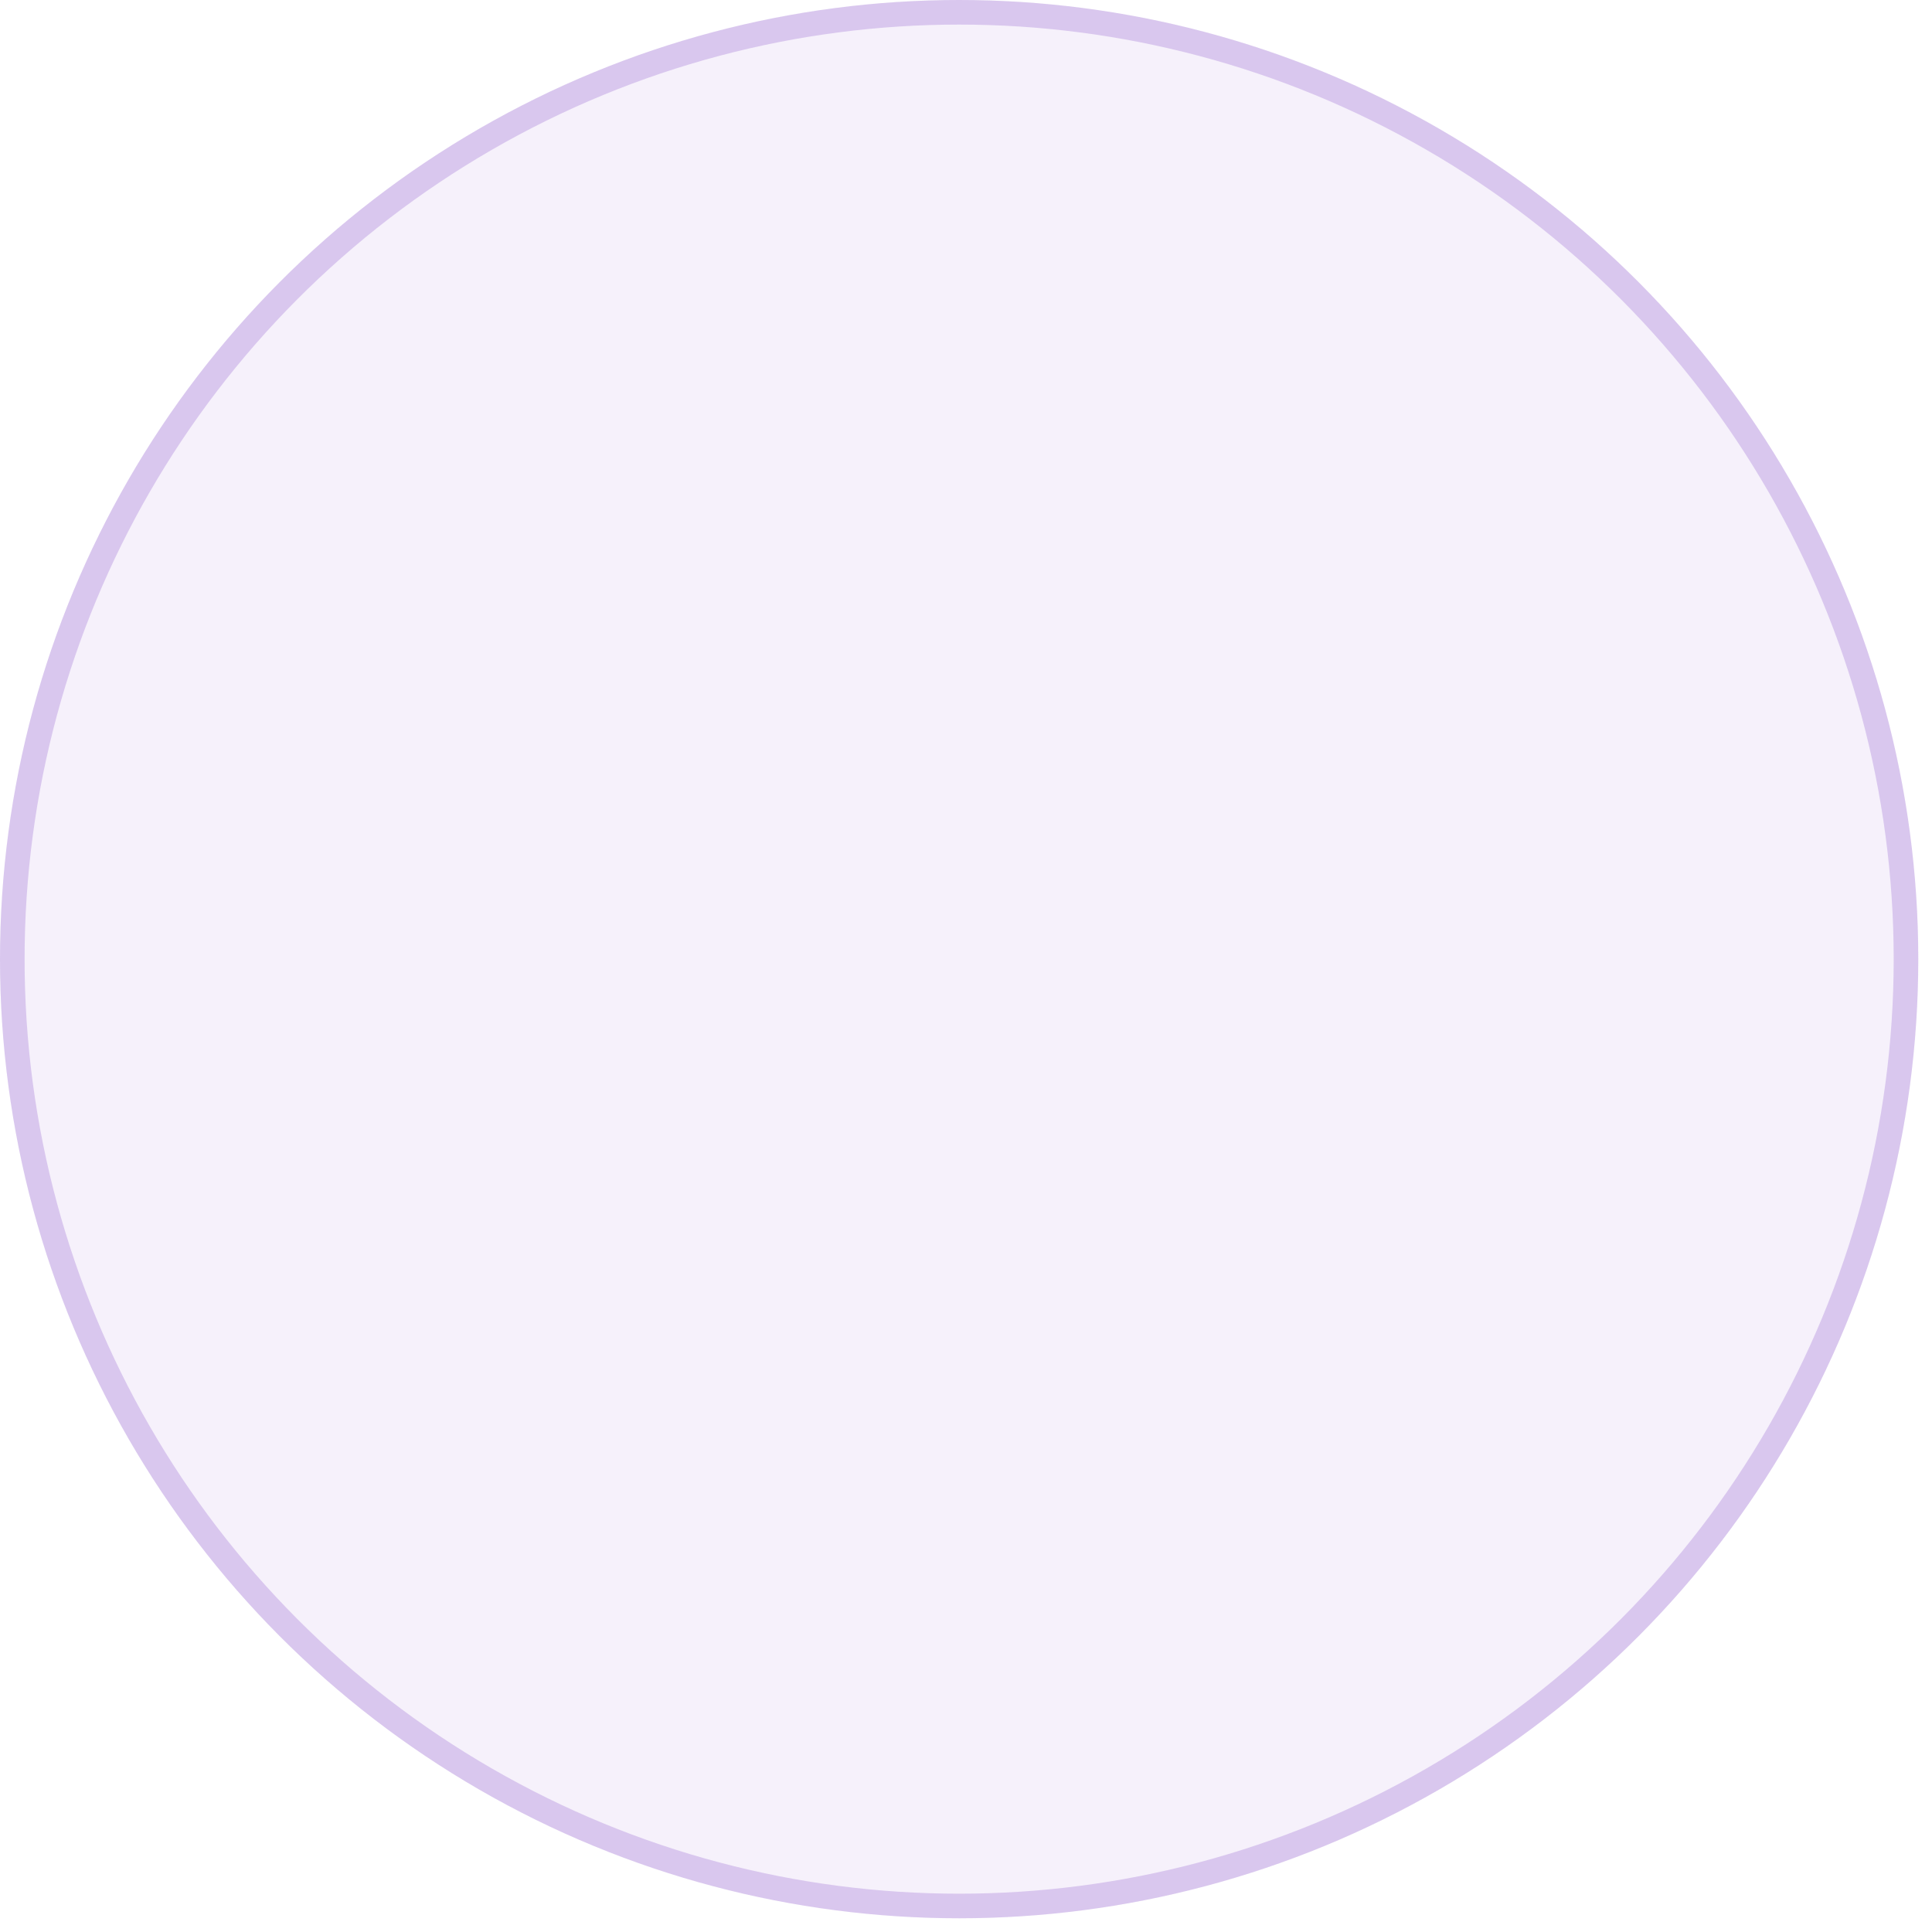
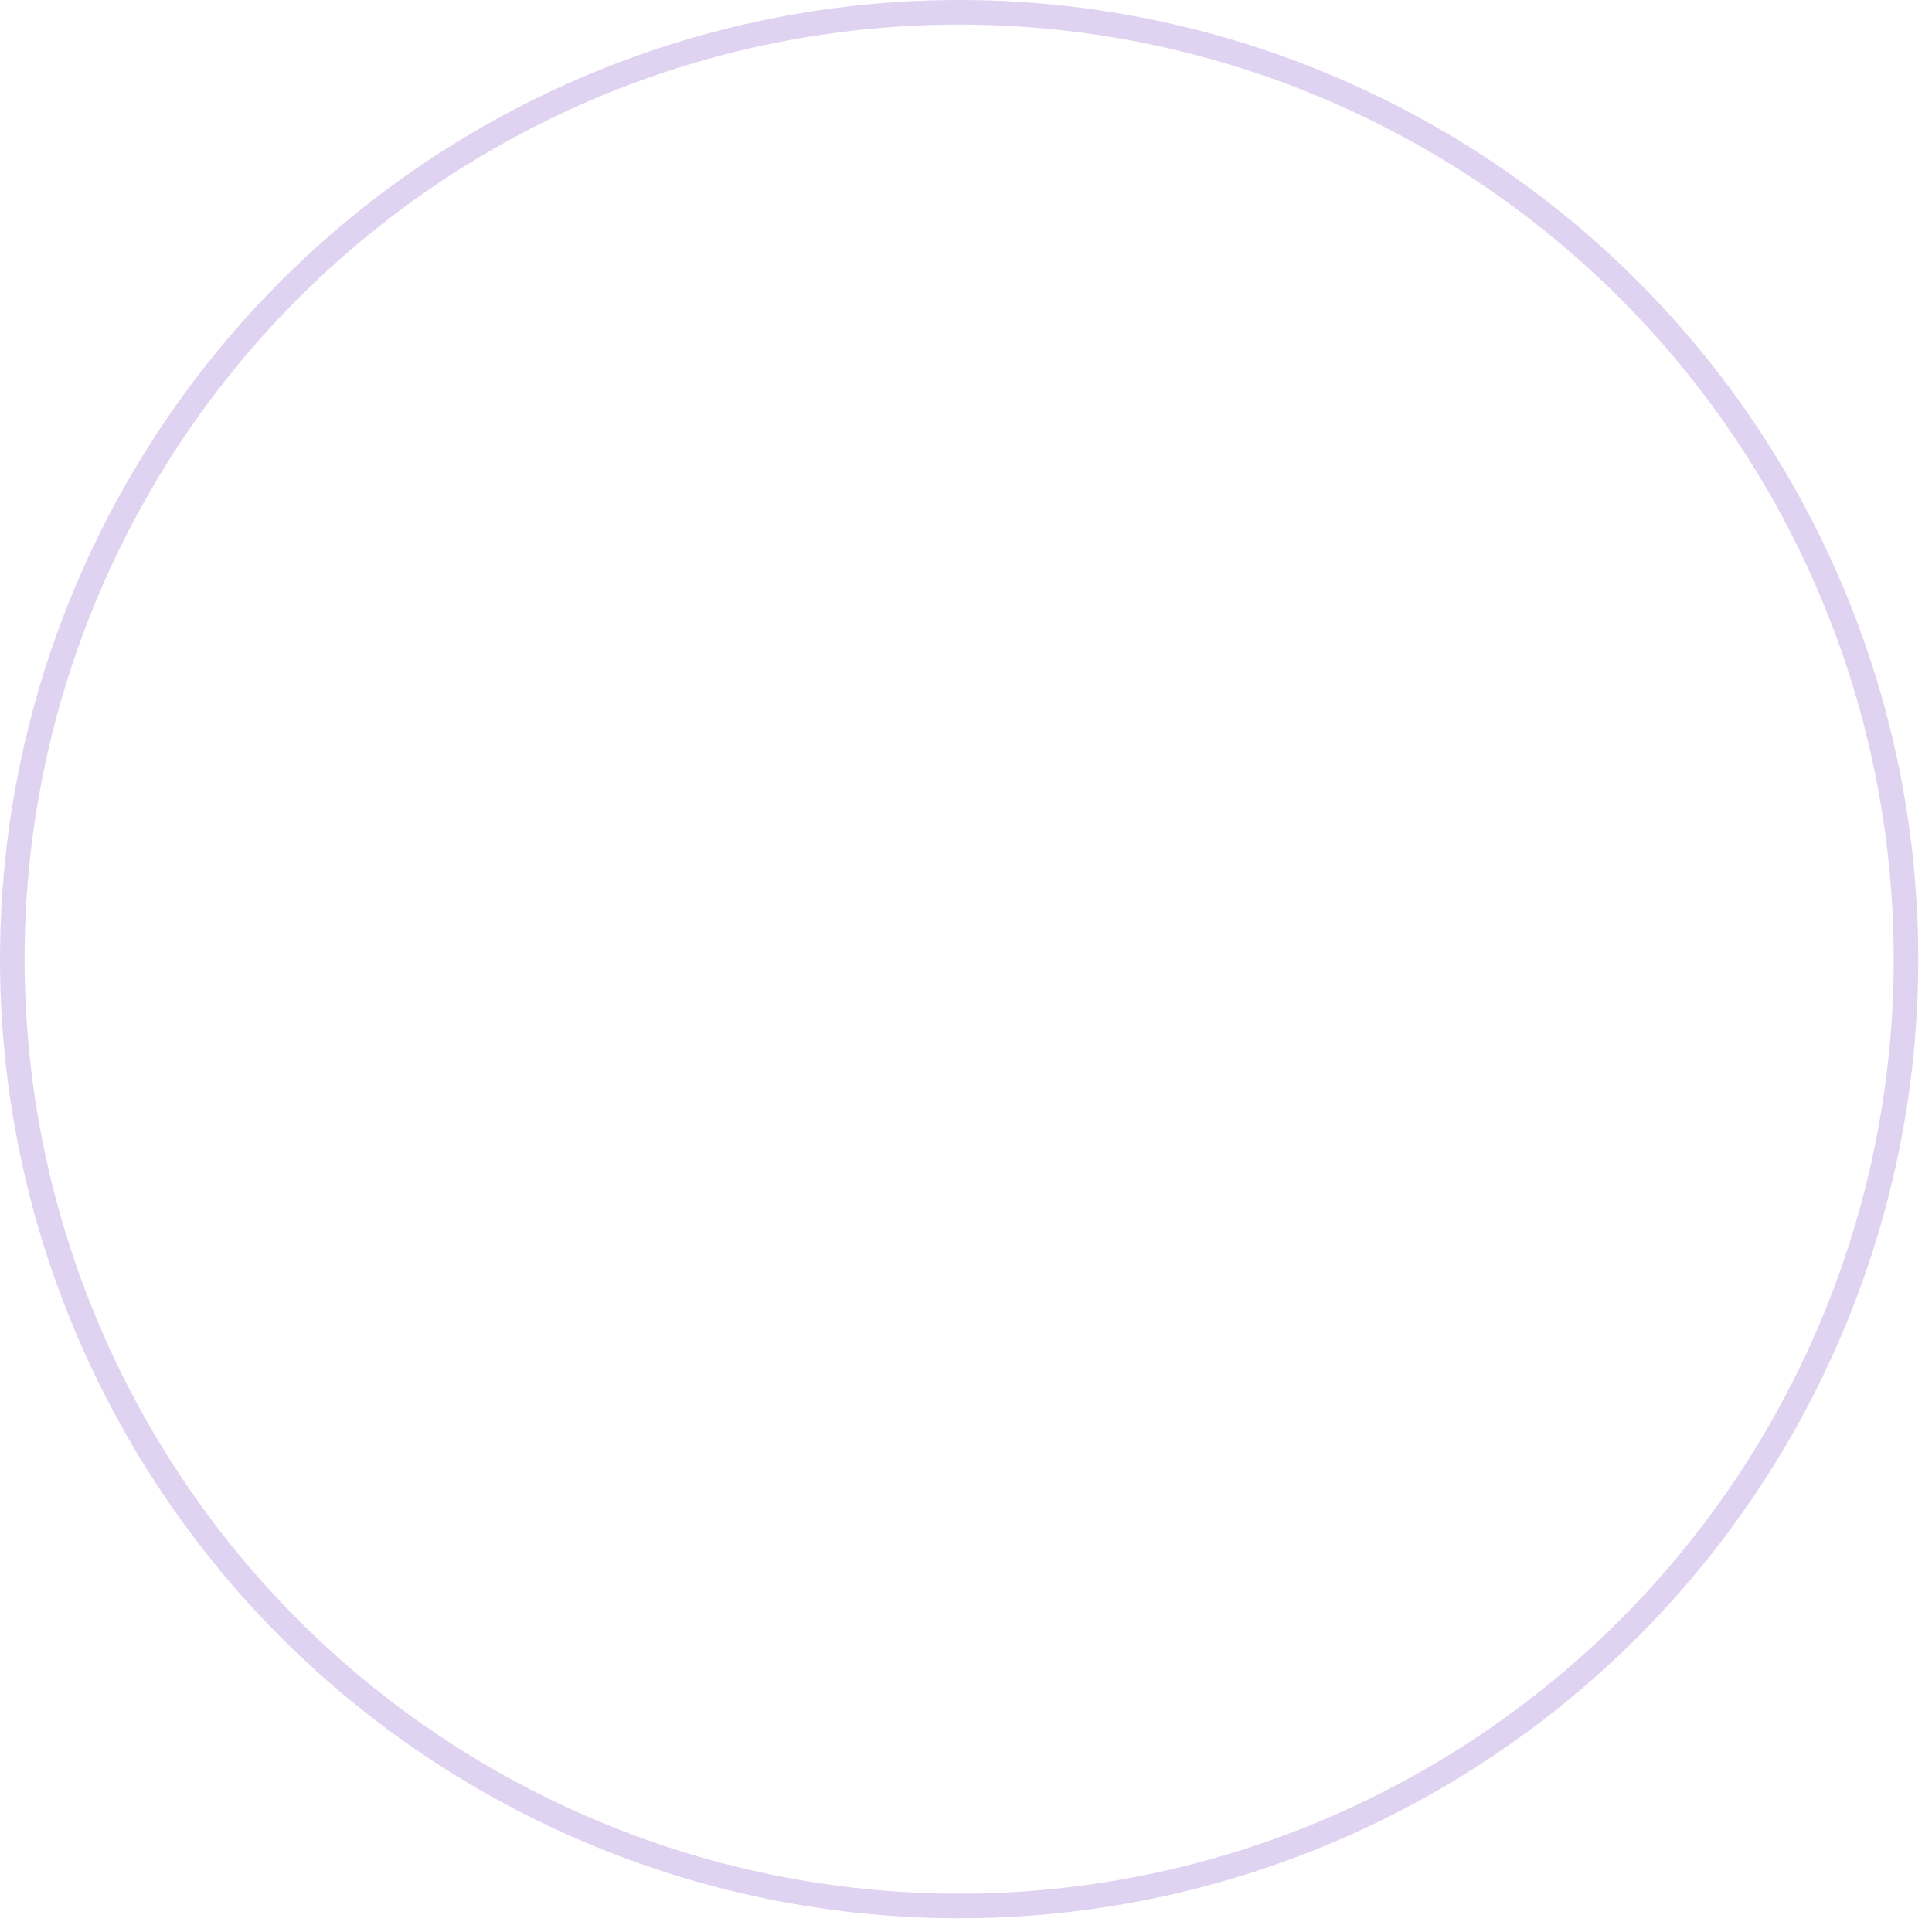
<svg xmlns="http://www.w3.org/2000/svg" fill="none" height="100%" overflow="visible" preserveAspectRatio="none" style="display: block;" viewBox="0 0 69 69" width="100%">
  <g id="Ellipse 2025">
-     <circle cx="34.255" cy="34.255" fill="#661EB9" fill-opacity="0.06" r="34.255" />
    <circle cx="34.255" cy="34.255" r="33.816" stroke="#661EB9" stroke-opacity="0.2" stroke-width="0.878" />
  </g>
</svg>